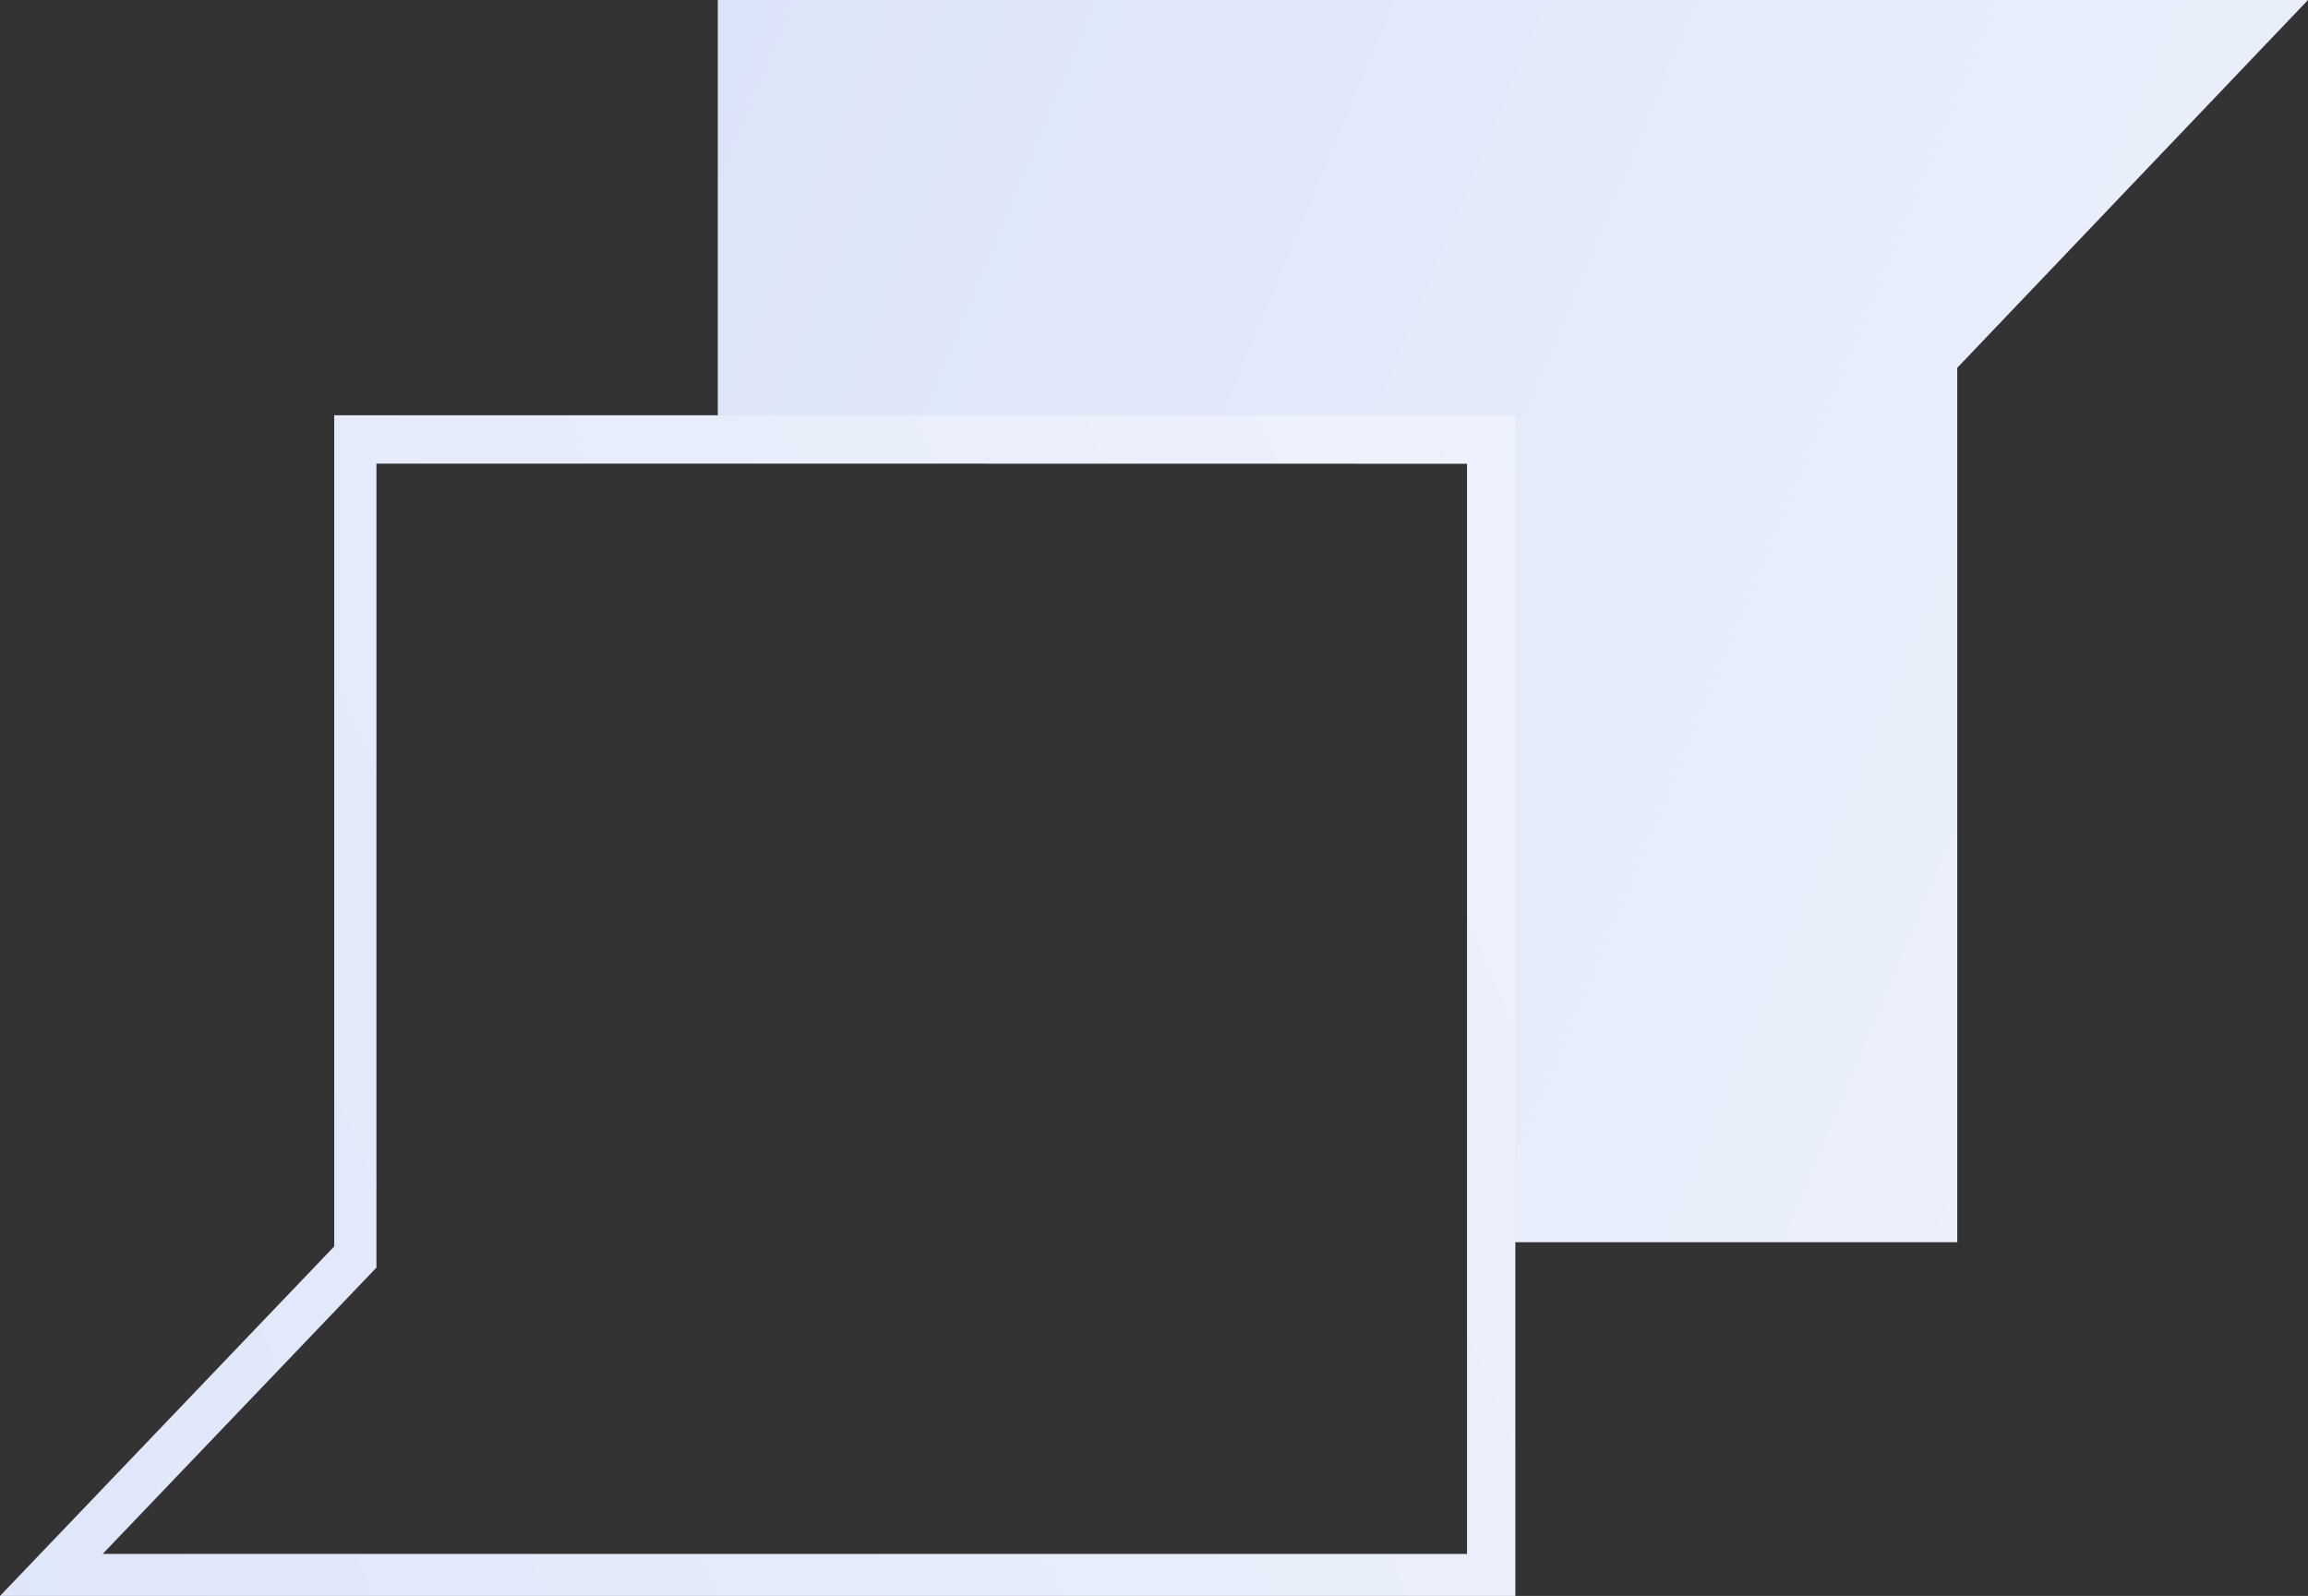
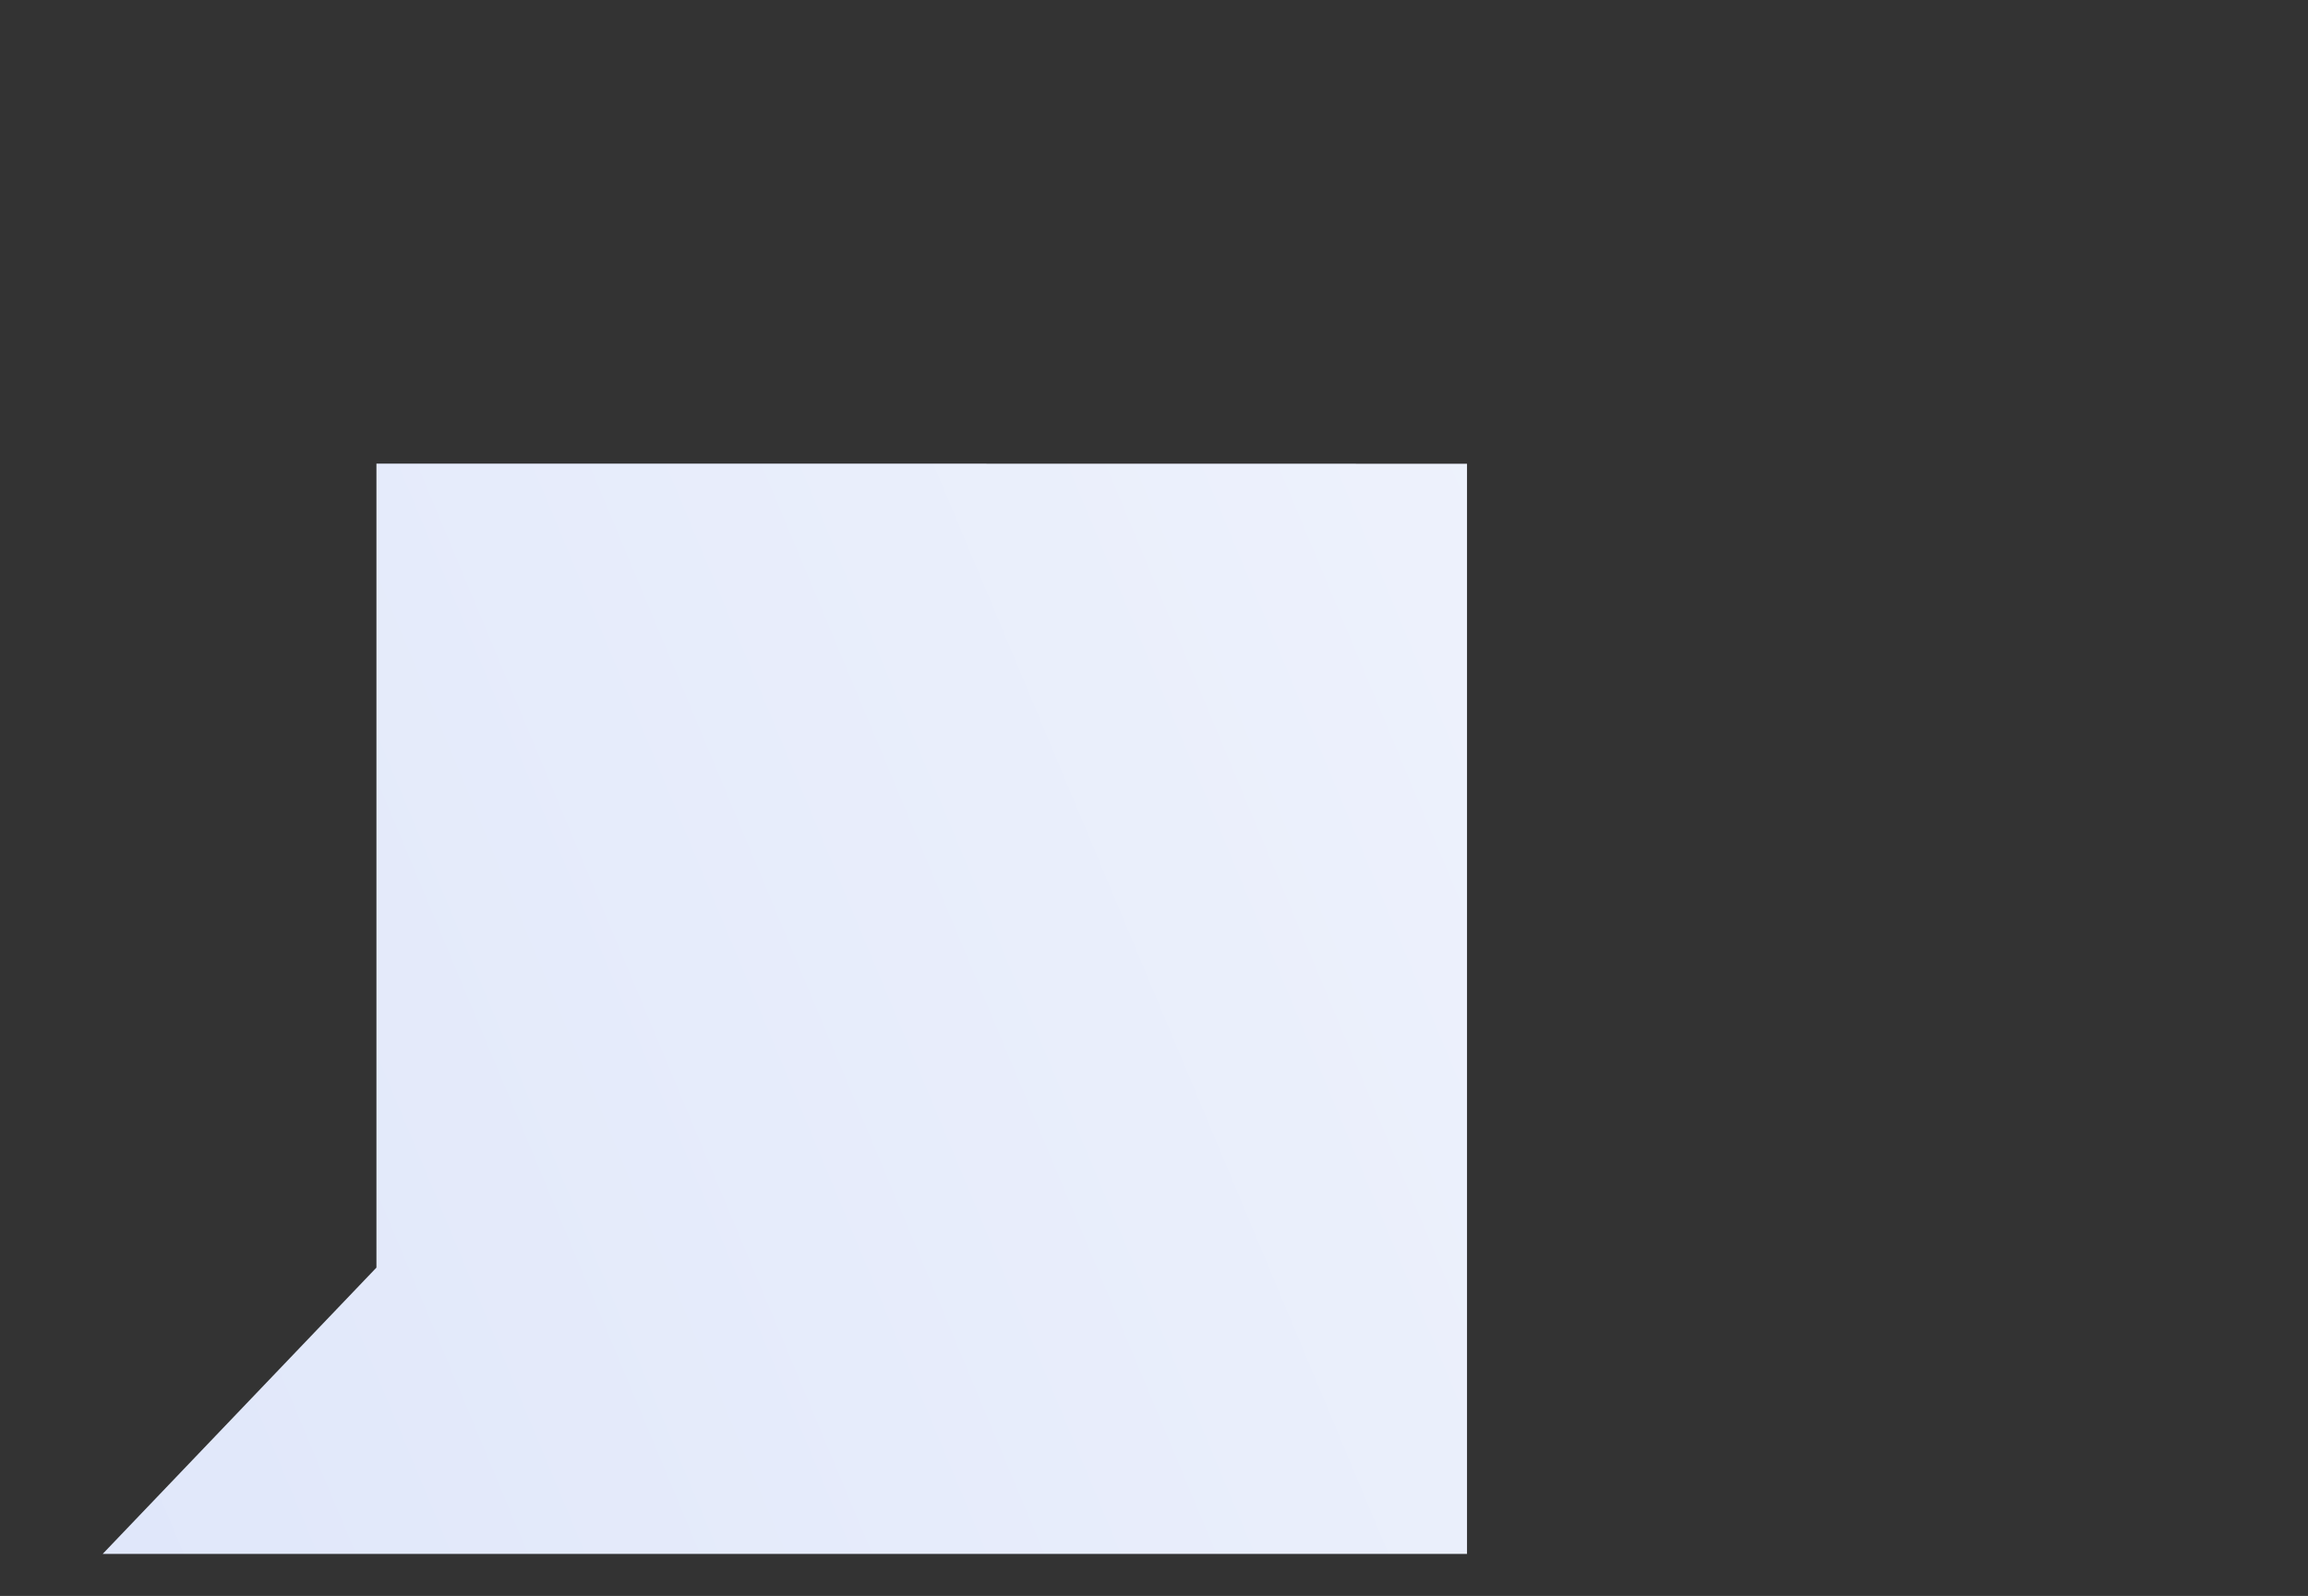
<svg xmlns="http://www.w3.org/2000/svg" xmlns:xlink="http://www.w3.org/1999/xlink" id="Camada_2" data-name="Camada 2" viewBox="0 0 738.08 510.44">
  <rect x="0" y="0" width="738.08" height="510.44" fill="#333333" stroke="none" />
  <defs>
    <style>      .cls-1 {        fill: url(#Gradiente_sem_nome_3-2);      }      .cls-2 {        fill: url(#Gradiente_sem_nome_3);      }    </style>
    <linearGradient id="Gradiente_sem_nome_3" data-name="Gradiente sem nome 3" x1="522.65" y1="7.47" x2="-51.72" y2="246.71" gradientTransform="translate(738.08 26.44) rotate(-180) scale(1 -1)" gradientUnits="userSpaceOnUse">
      <stop offset="0" stop-color="#dce4f9" />
      <stop offset="1" stop-color="#eef2fc" />
    </linearGradient>
    <linearGradient id="Gradiente_sem_nome_3-2" data-name="Gradiente sem nome 3" x1="870.47" y1="10" x2="214.38" y2="284.01" gradientTransform="translate(738.08 510.44) rotate(-180)" xlink:href="#Gradiente_sem_nome_3" />
  </defs>
  <g id="Camada_1-2" data-name="Camada 1">
    <g>
-       <path class="cls-2" d="m598.39,0H229.55v133.57h254.26v263.74h142.1V117.64L738.08,0h-139.69Z" />
-       <path class="cls-1" d="m32.85,496.98l83.51-87.35,4.02-4.21V148.28h106.46l242.3.04v250.65s0,98.02,0,98.02H32.85ZM0,510.44h484.6V132.82H106.88v265.83L0,510.44Z" />
+       <path class="cls-1" d="m32.85,496.98l83.51-87.35,4.02-4.21V148.28h106.46l242.3.04v250.65s0,98.02,0,98.02H32.85ZM0,510.44h484.6H106.88v265.83L0,510.44Z" />
    </g>
  </g>
</svg>